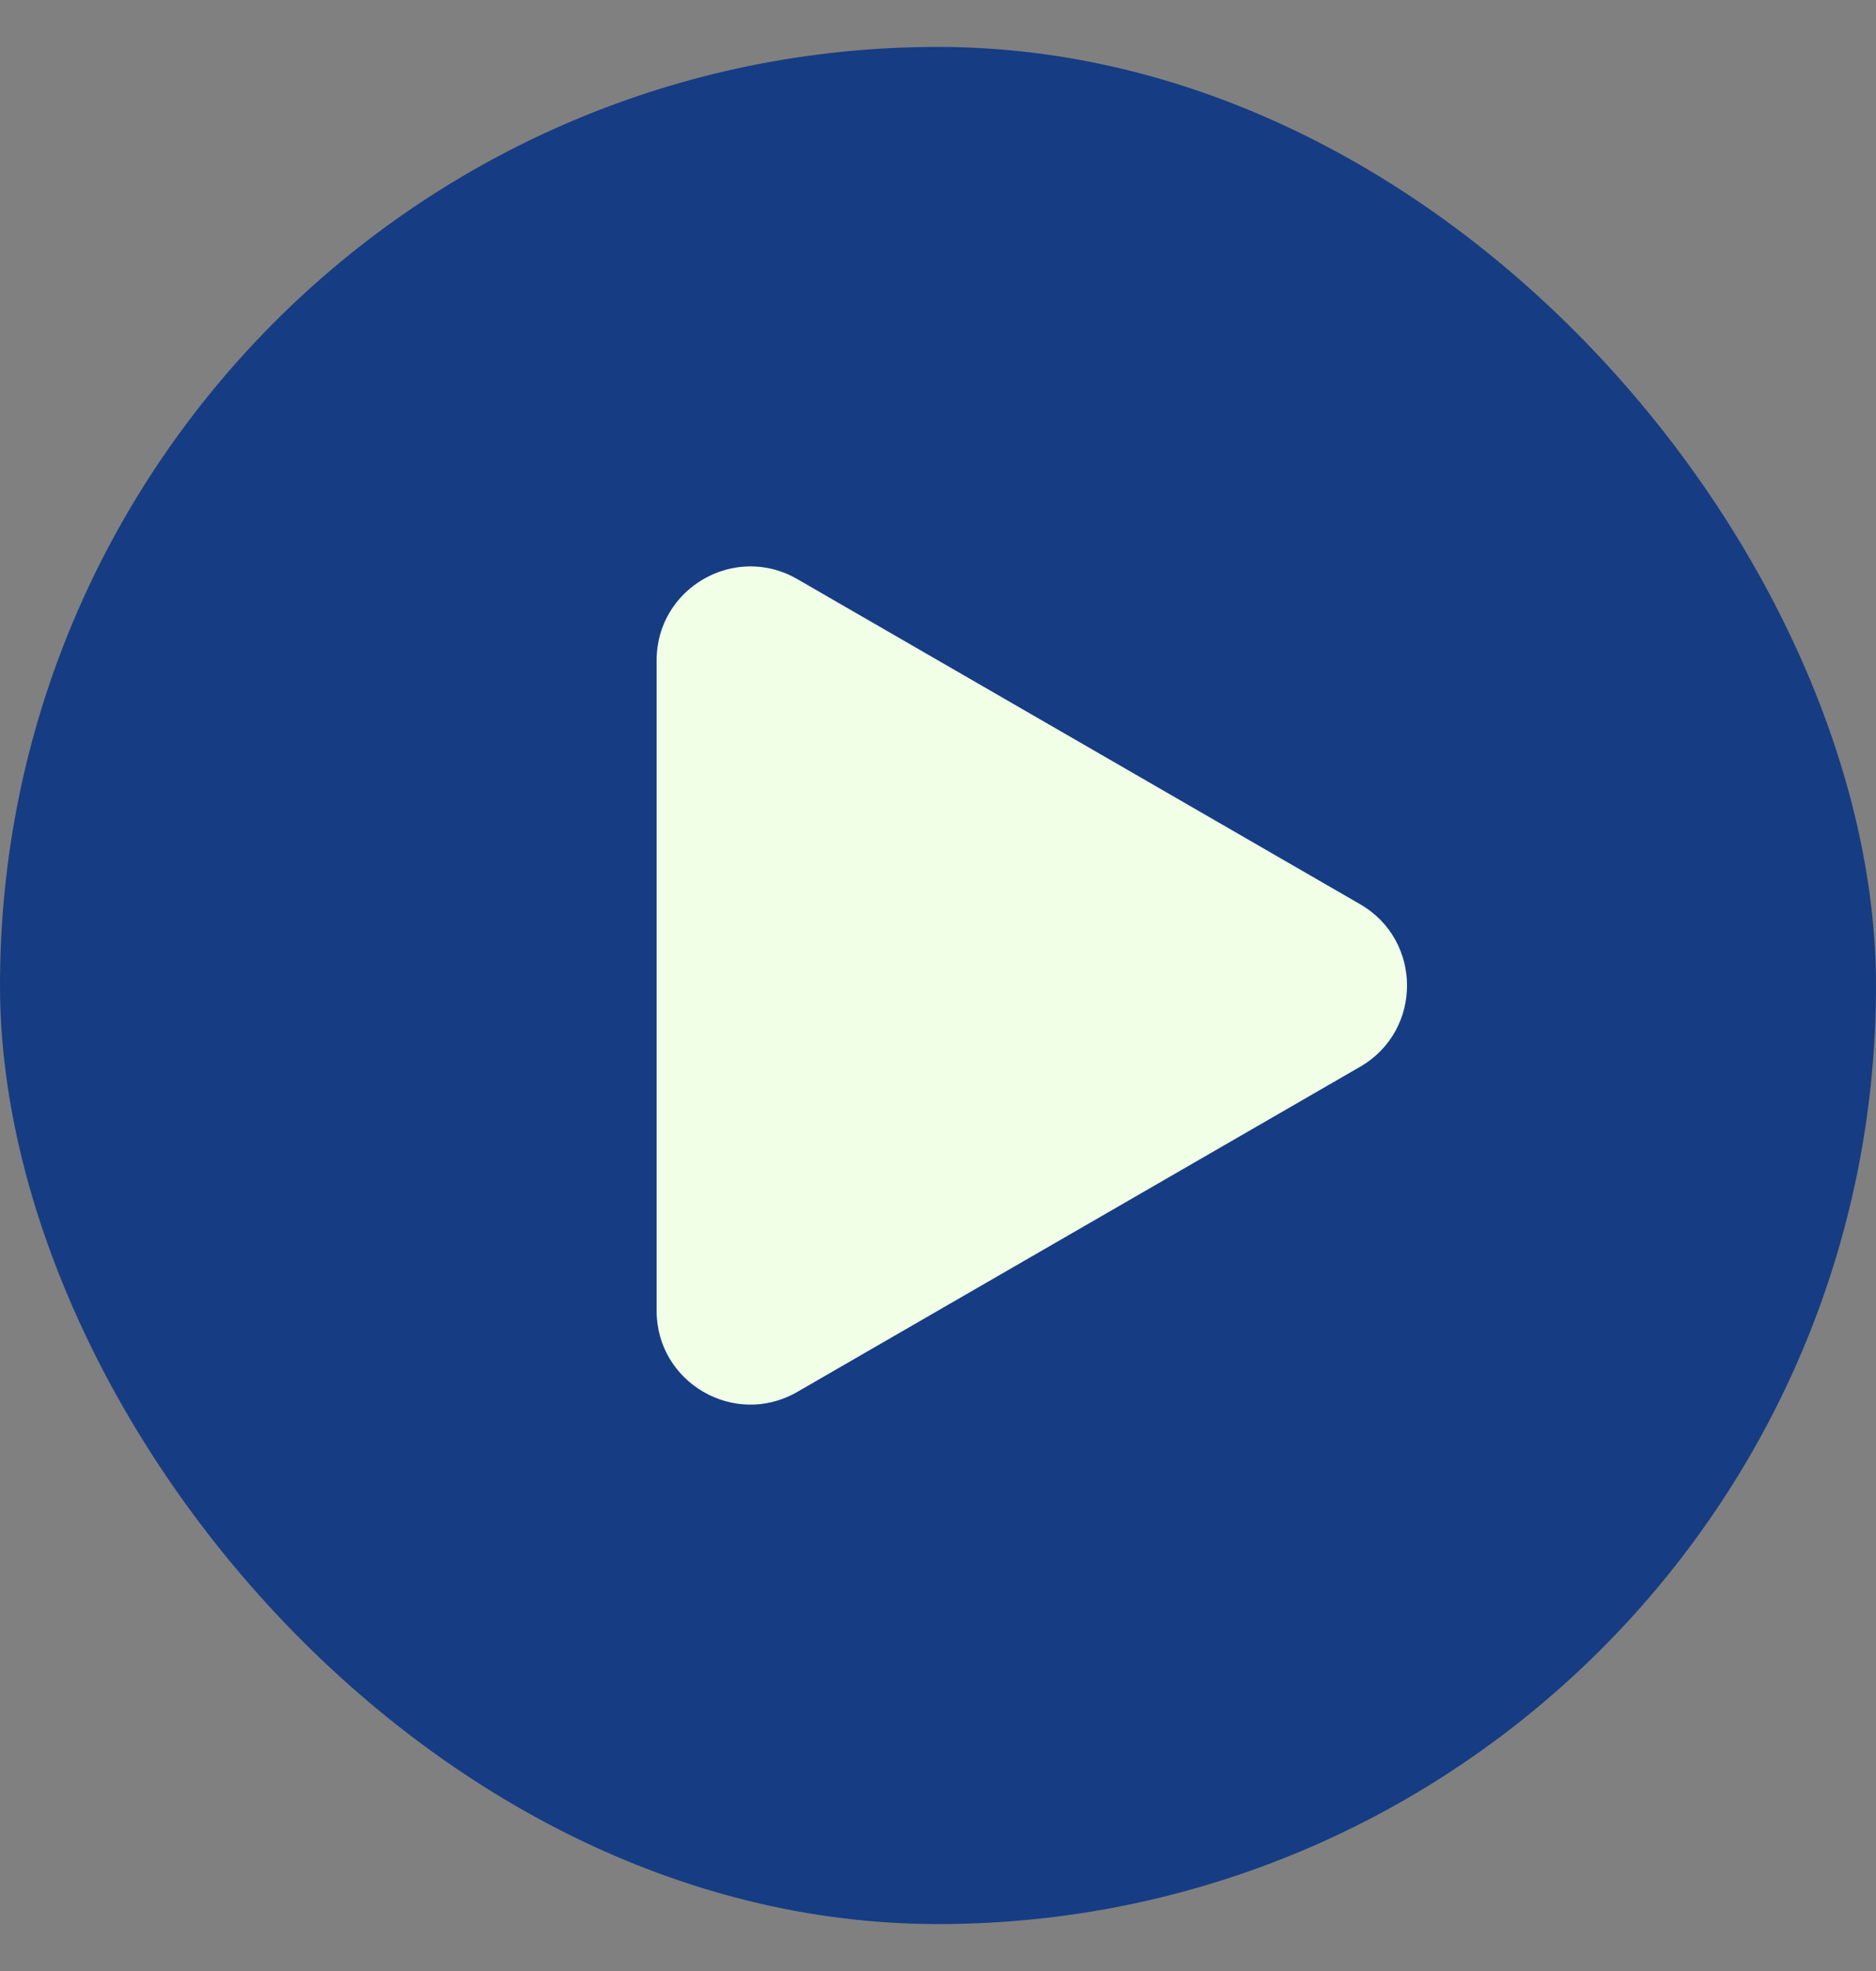
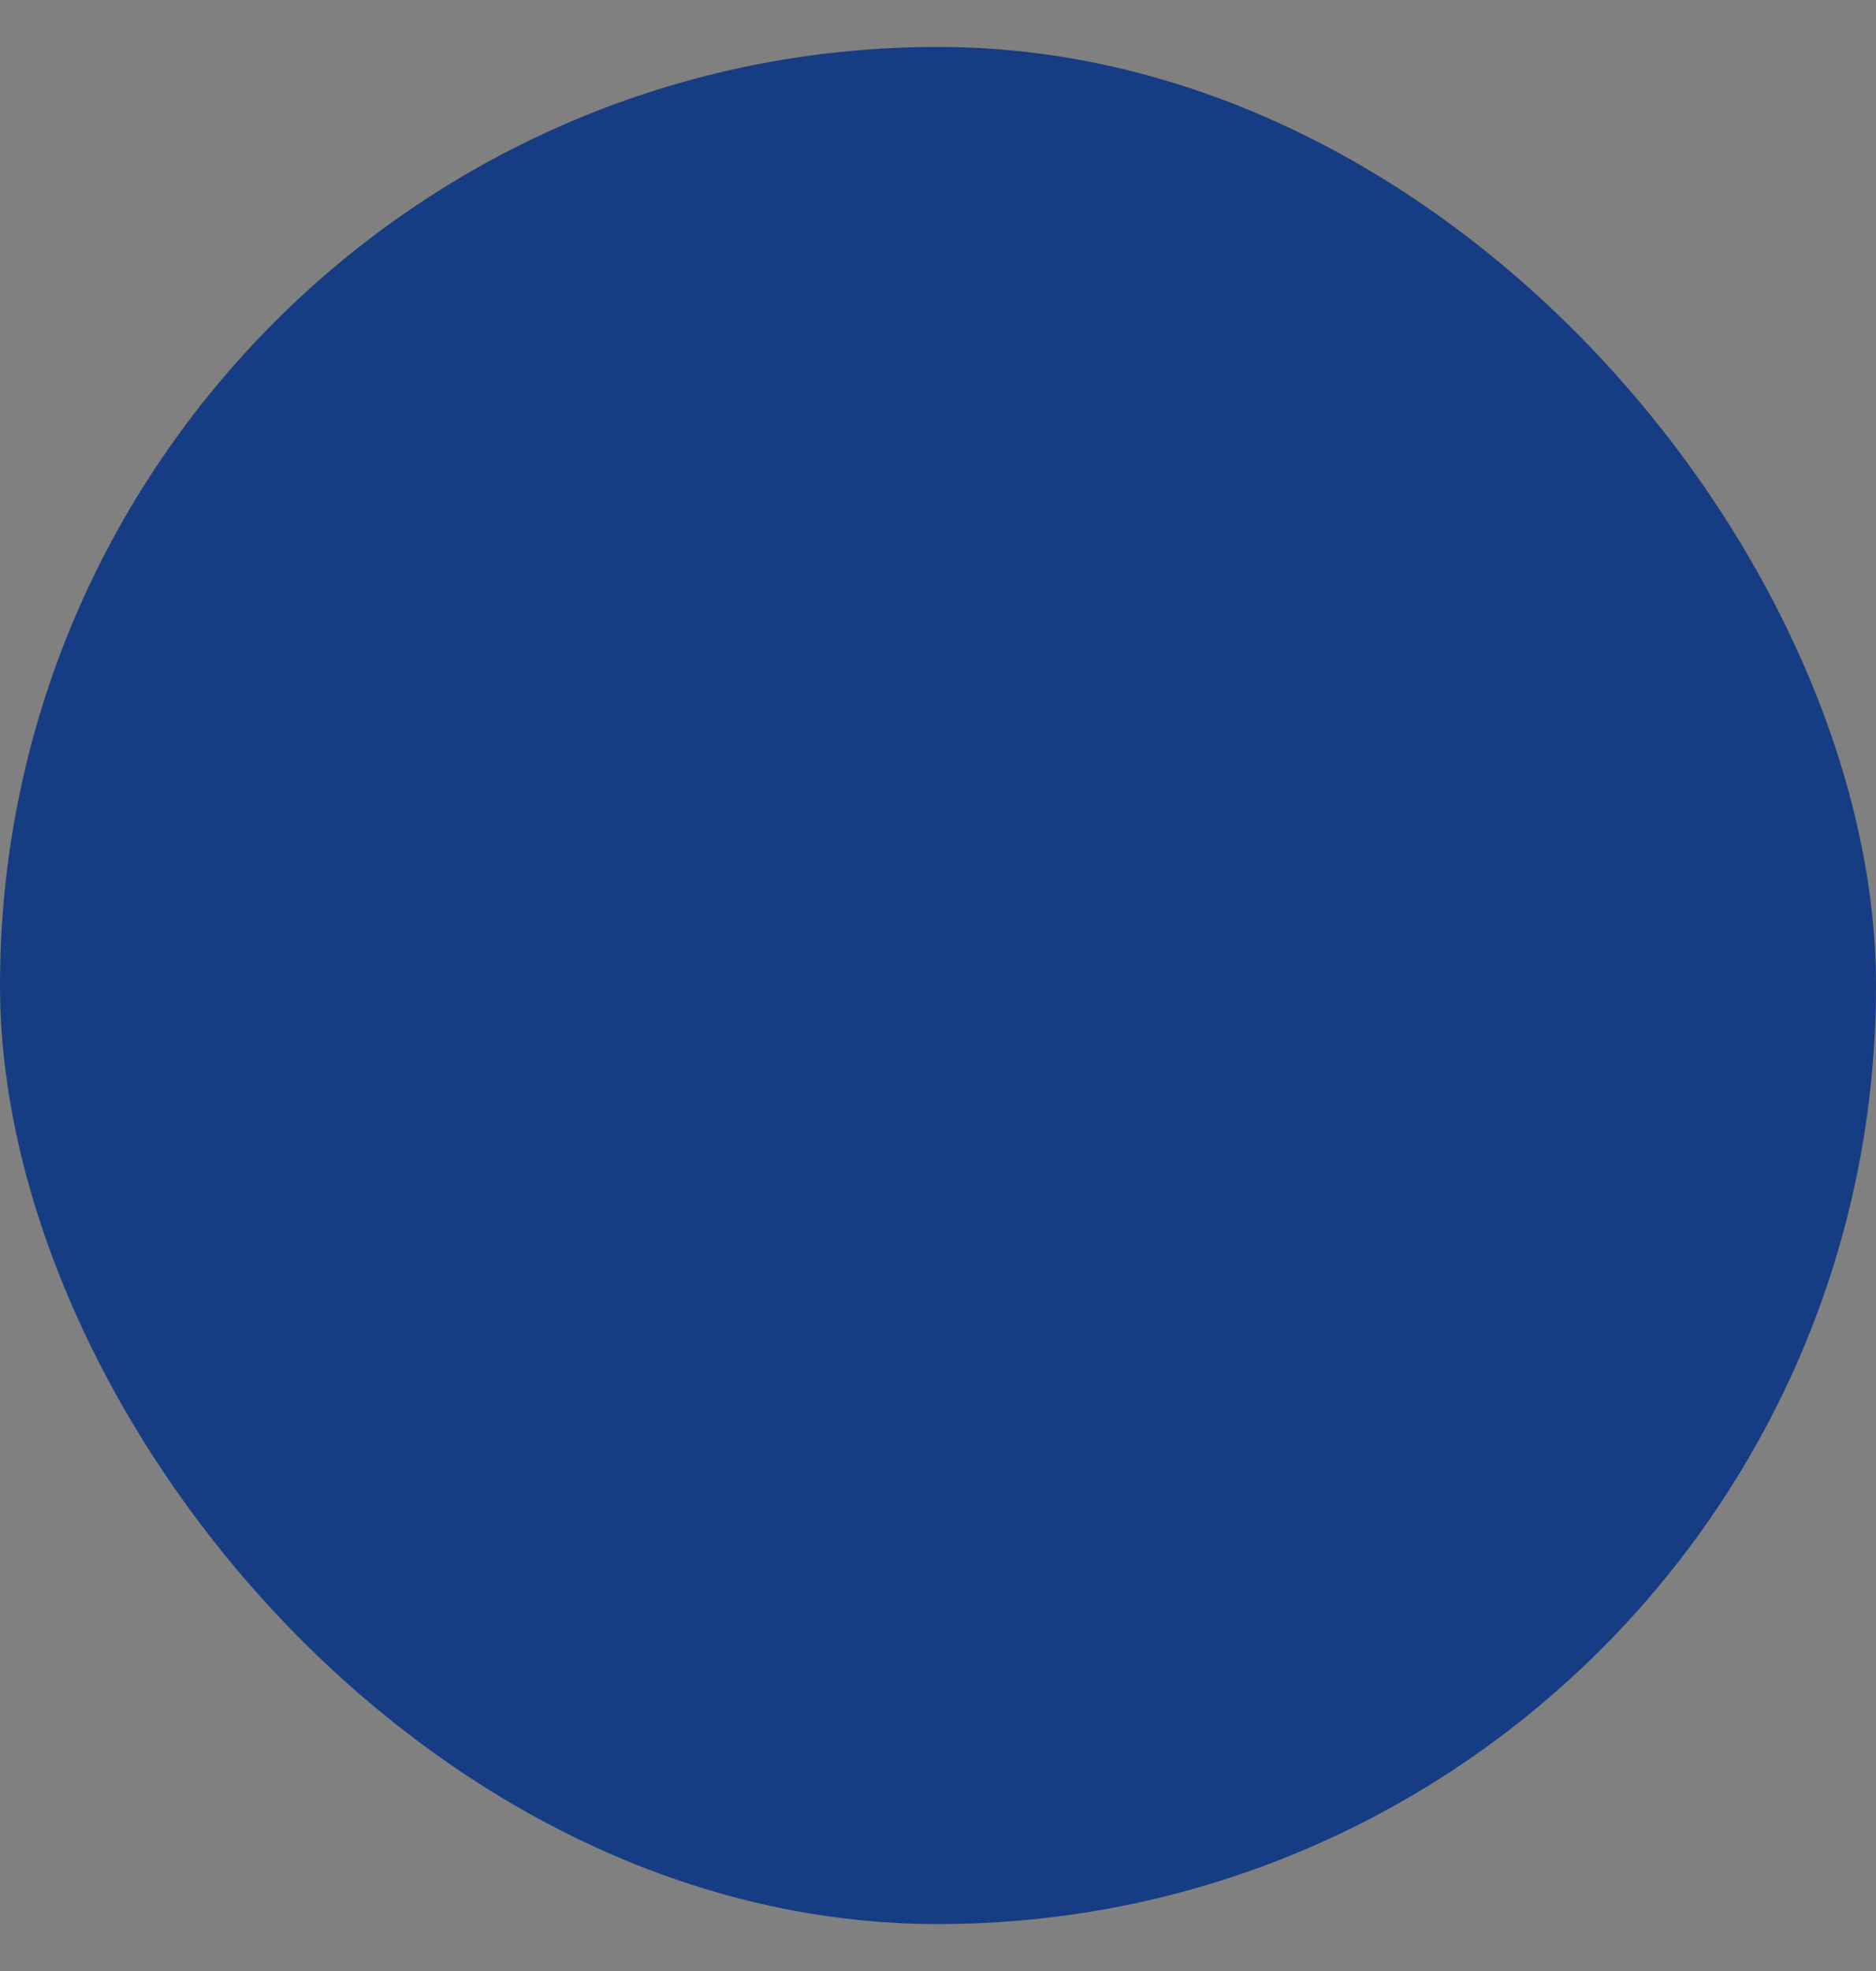
<svg xmlns="http://www.w3.org/2000/svg" width="20" height="21" viewBox="0 0 20 21" fill="none">
  <rect x="0" y="0" width="20" height="21" fill="#808080" stroke="none" />
  <rect y="0.5" width="20" height="20" rx="10" fill="#163D83" />
-   <path d="M14.5 9.634C15.167 10.019 15.167 10.981 14.5 11.366L8.5 14.83C7.833 15.215 7 14.734 7 13.964L7 7.036C7 6.266 7.833 5.785 8.5 6.17L14.5 9.634Z" fill="#F1FFE7" />
</svg>